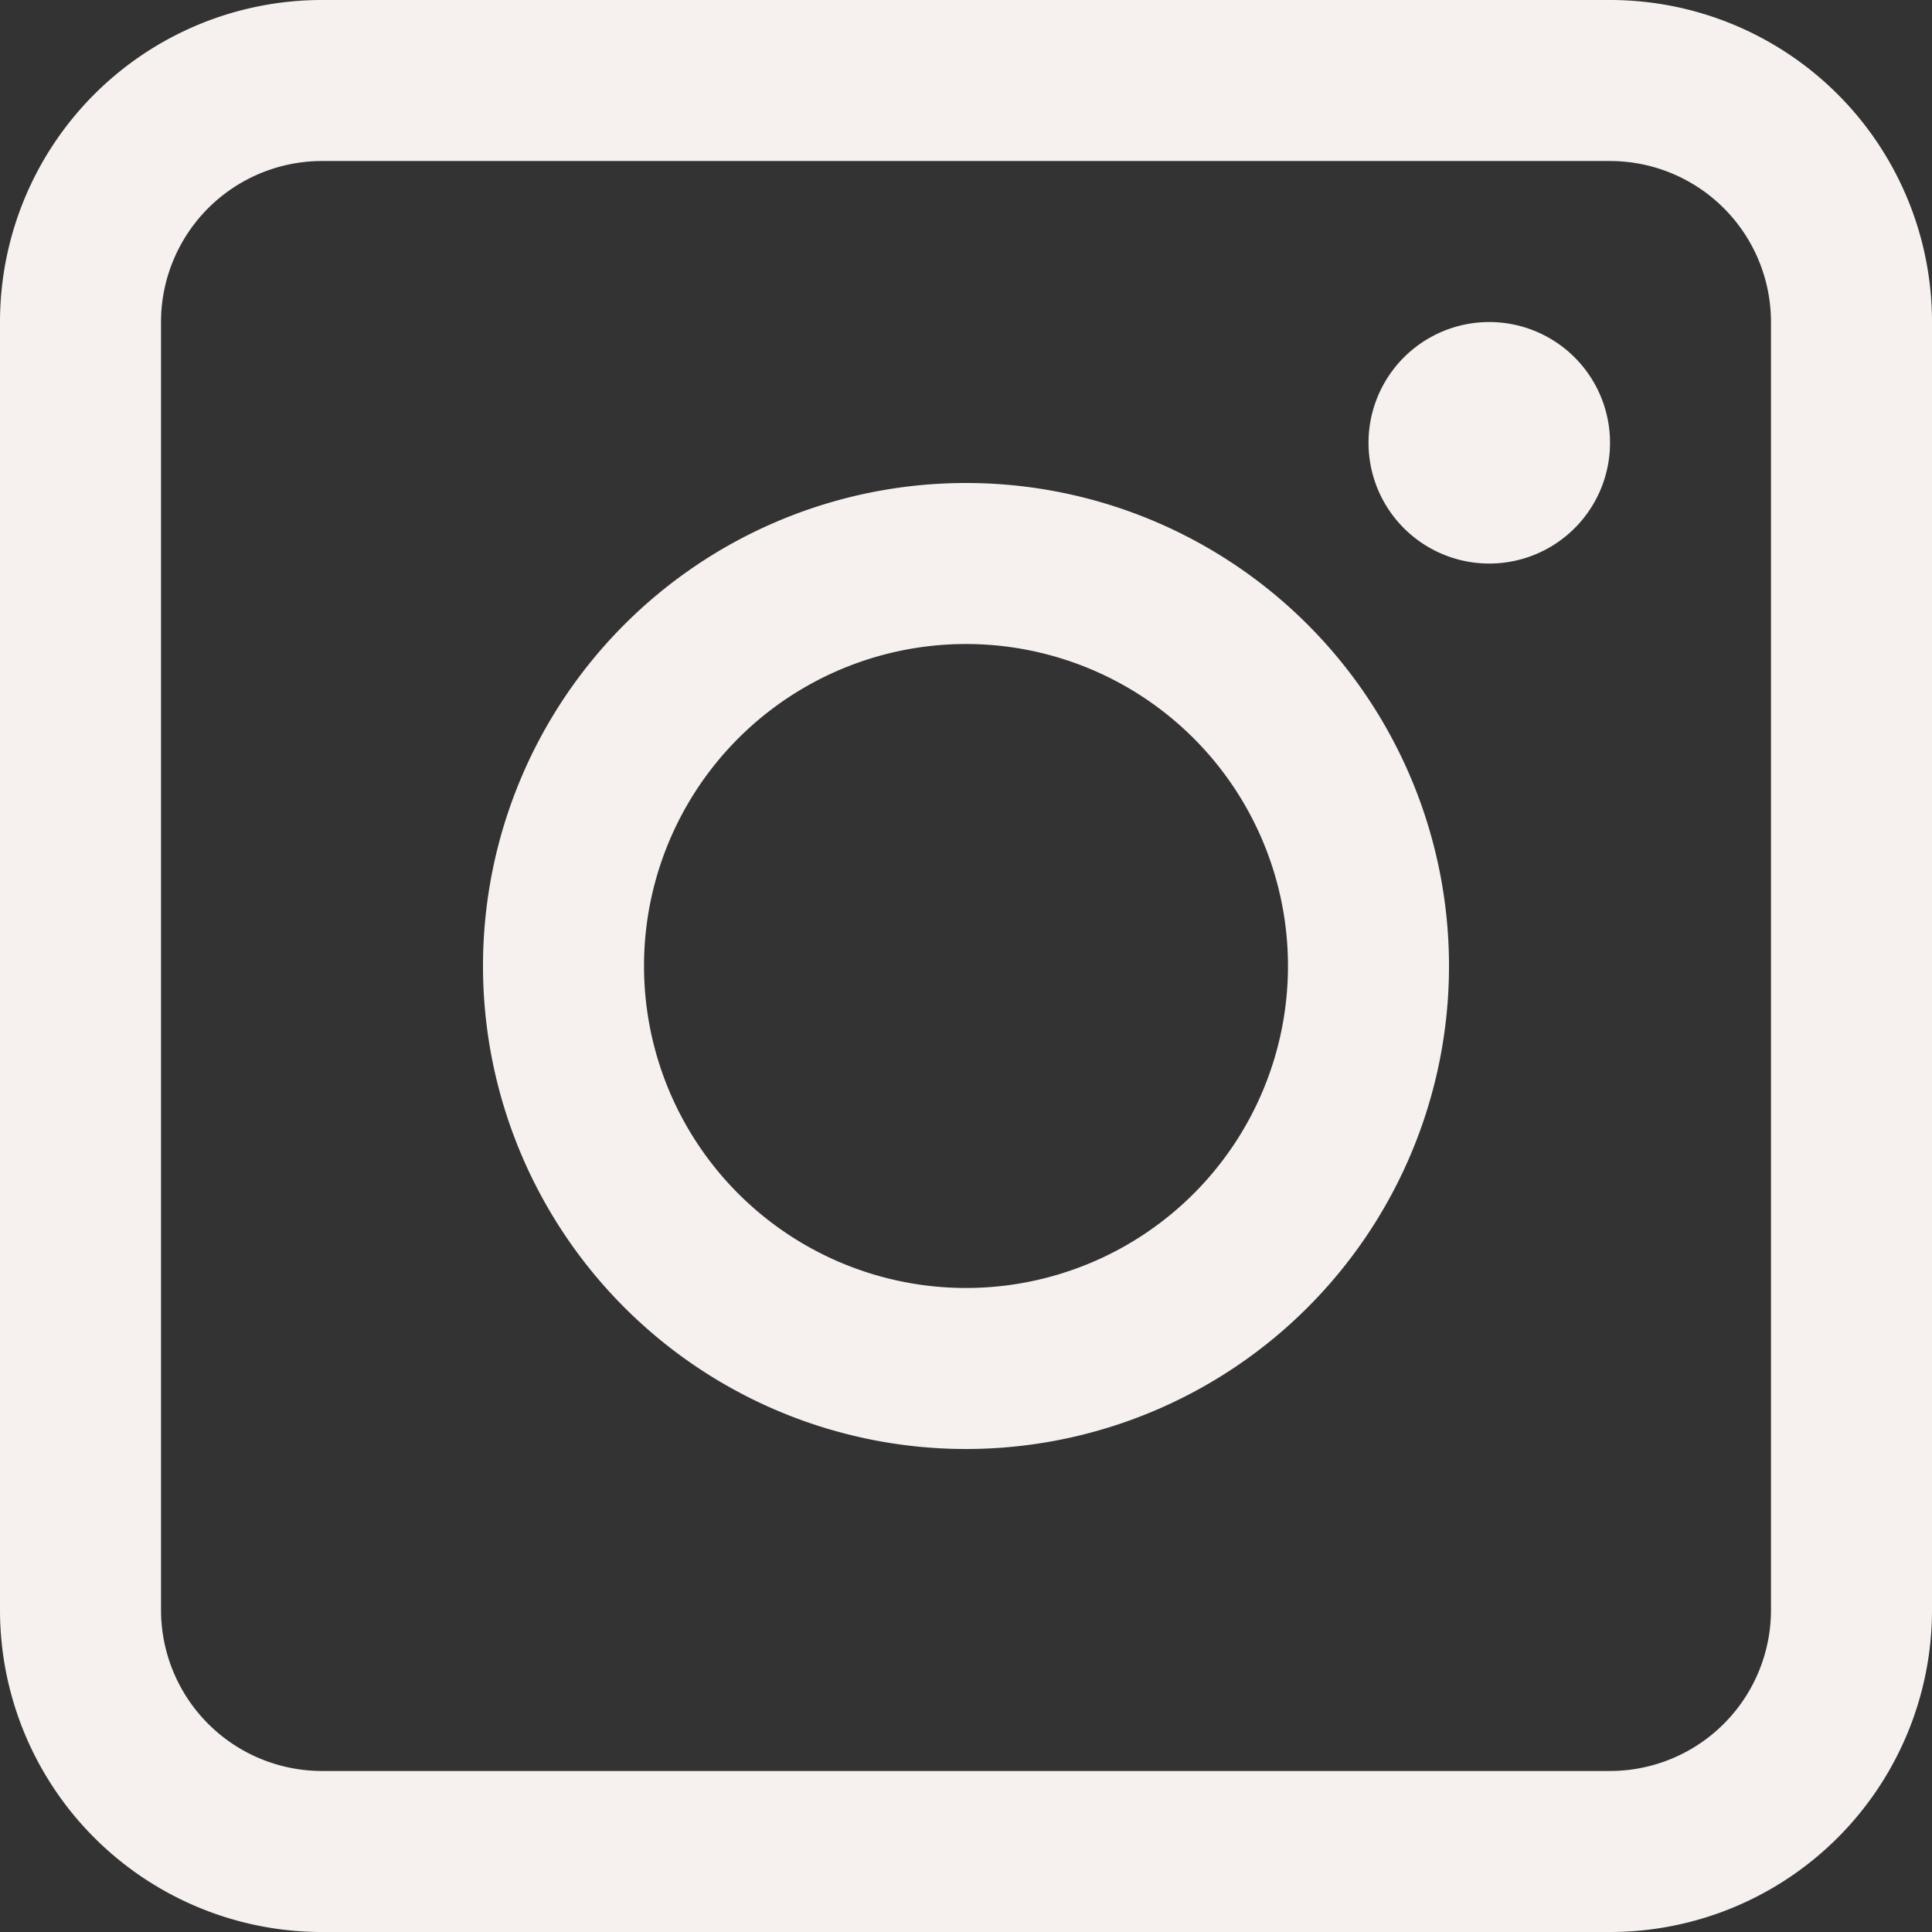
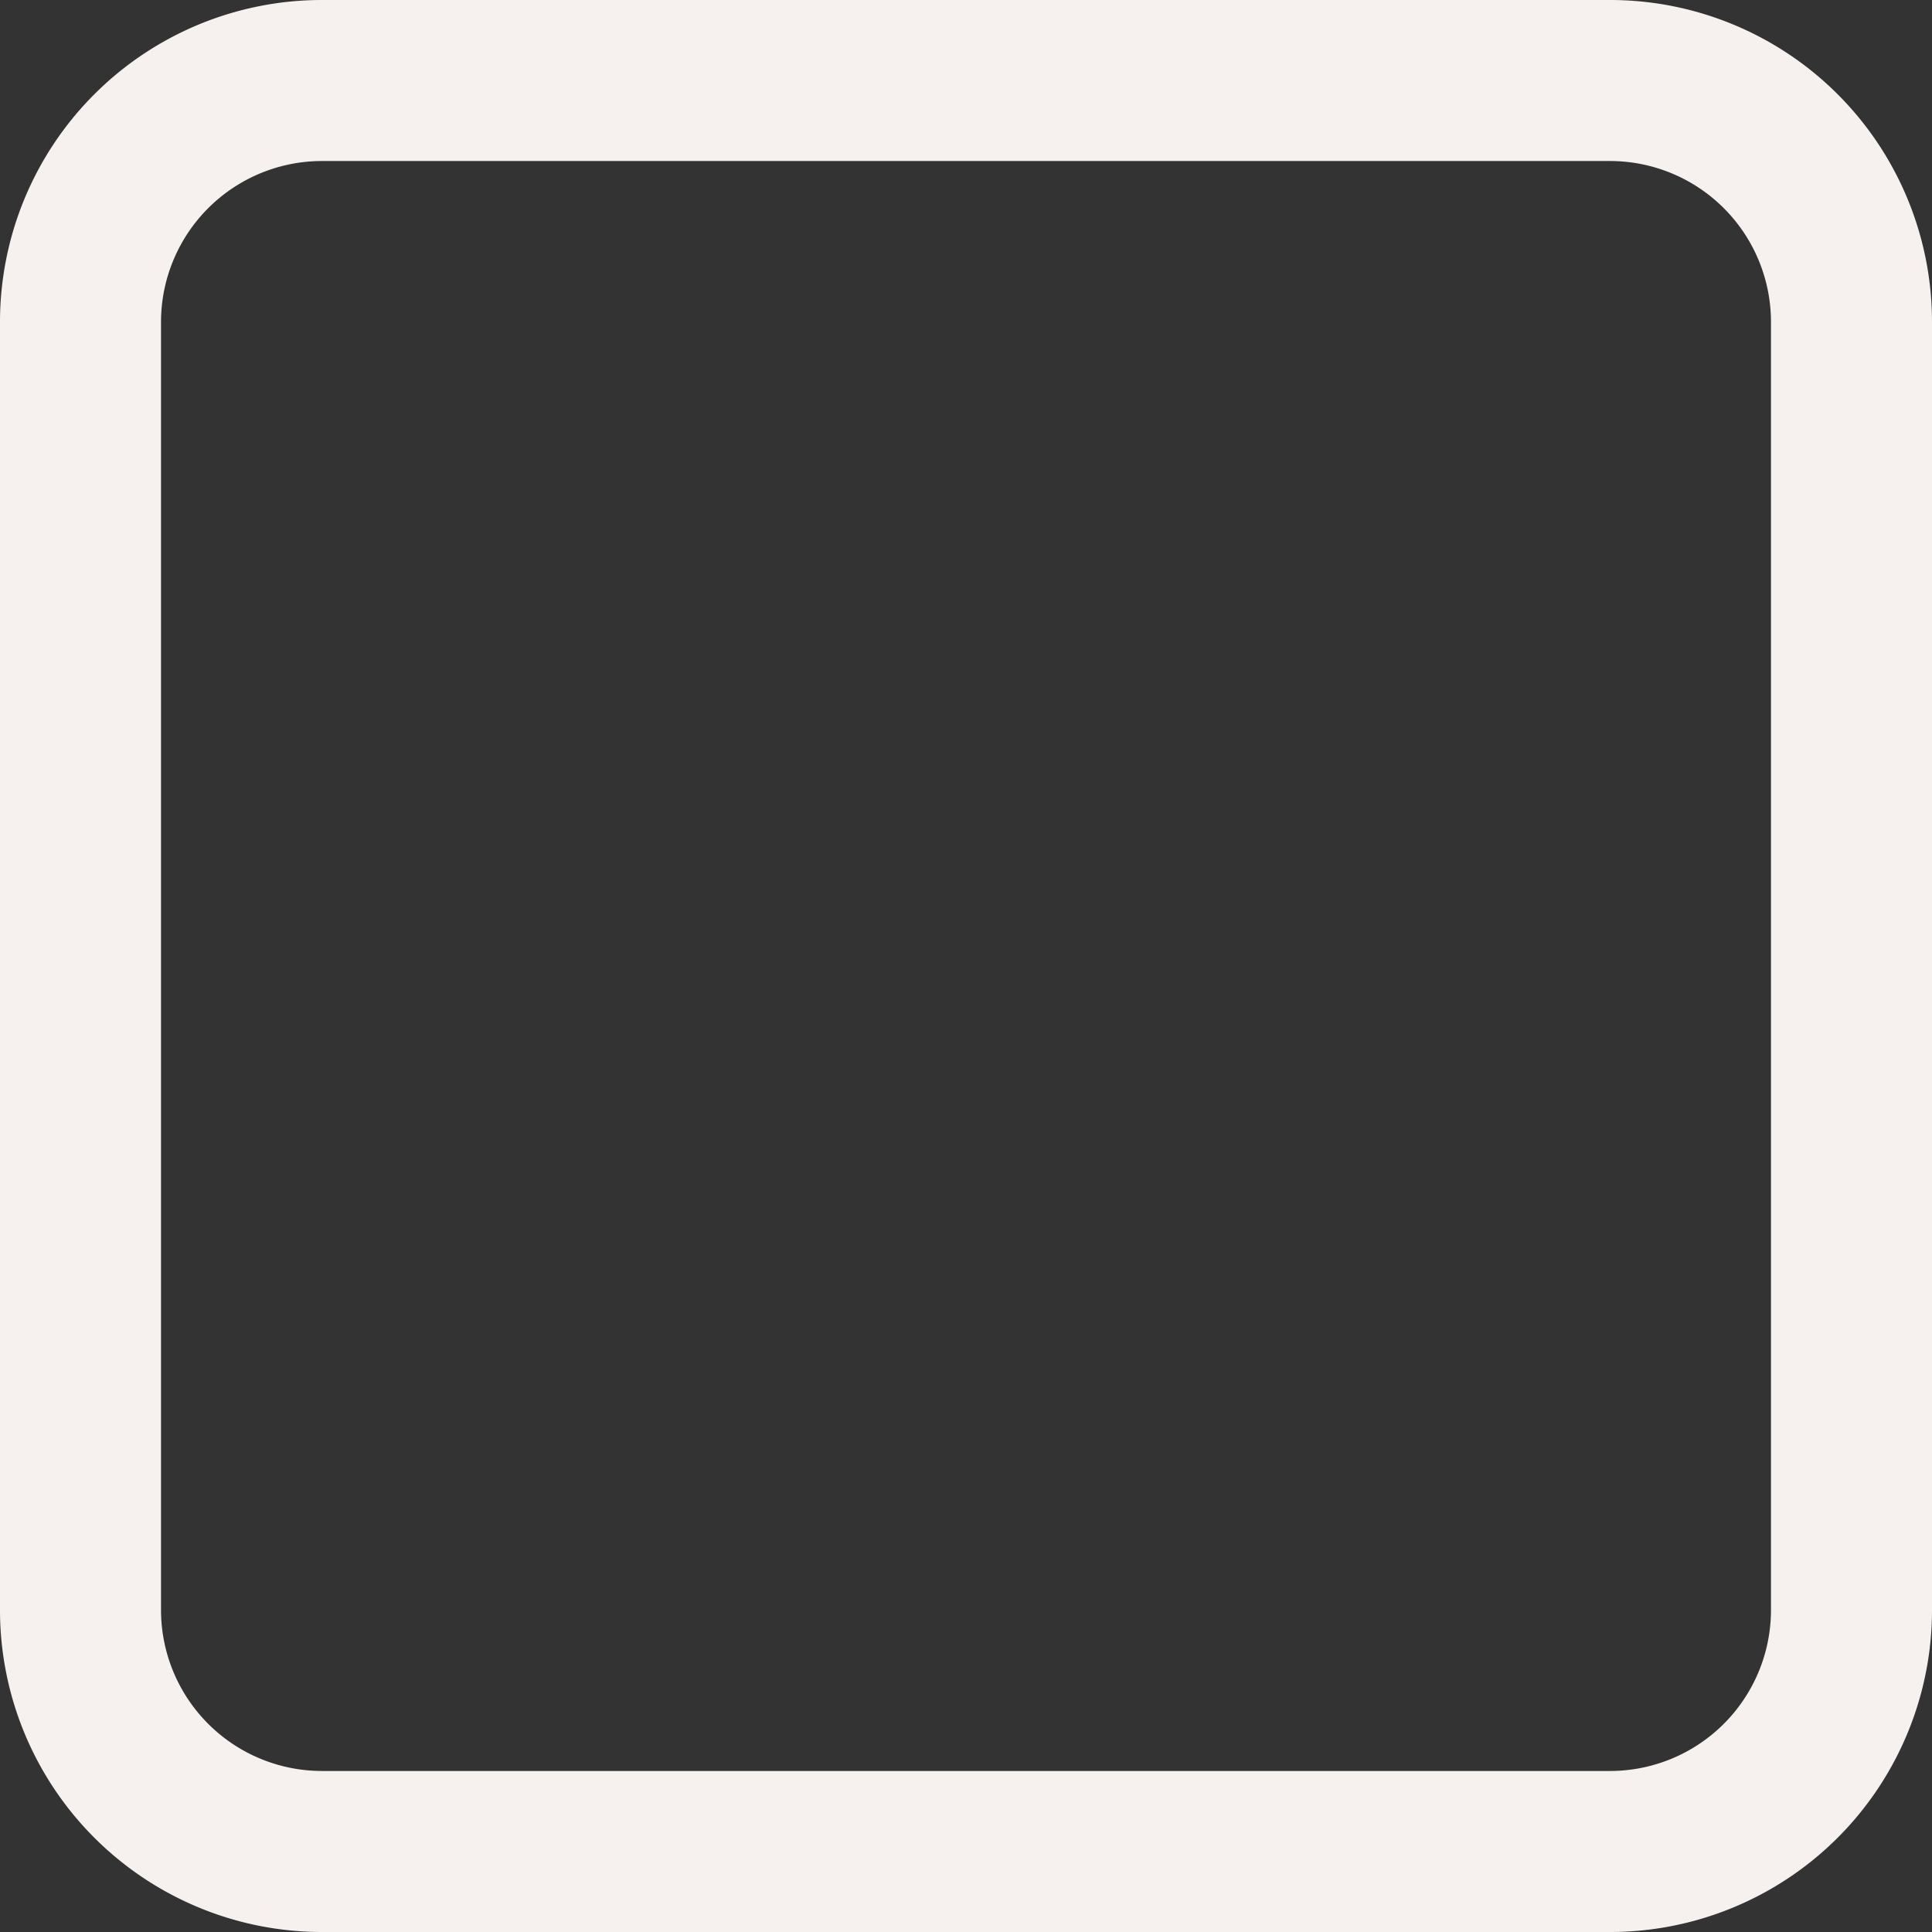
<svg xmlns="http://www.w3.org/2000/svg" width="32" height="32" fill="none">
  <rect width="100%" height="100%" fill="#333333" stroke="none" />
  <path d="M26.667 0H5.333A5.333 5.333 0 0 0 0 5.333v21.334A5.333 5.333 0 0 0 5.333 32h21.334A5.333 5.333 0 0 0 32 26.667V5.333A5.333 5.333 0 0 0 26.667 0zm2.666 26.667a2.667 2.667 0 0 1-2.666 2.666H5.333a2.667 2.667 0 0 1-2.666-2.666V5.333a2.667 2.667 0 0 1 2.666-2.666h21.334a2.667 2.667 0 0 1 2.666 2.666v21.334z" fill="#F6F1EE" />
-   <path d="M16 8a8 8 0 1 0 0 16 8 8 0 0 0 0-16zm0 13.333a5.333 5.333 0 1 1 0-10.666 5.333 5.333 0 0 1 0 10.666zM24.667 9.334a2 2 0 1 0 0-4 2 2 0 0 0 0 4z" fill="#F6F1EE" />
</svg>